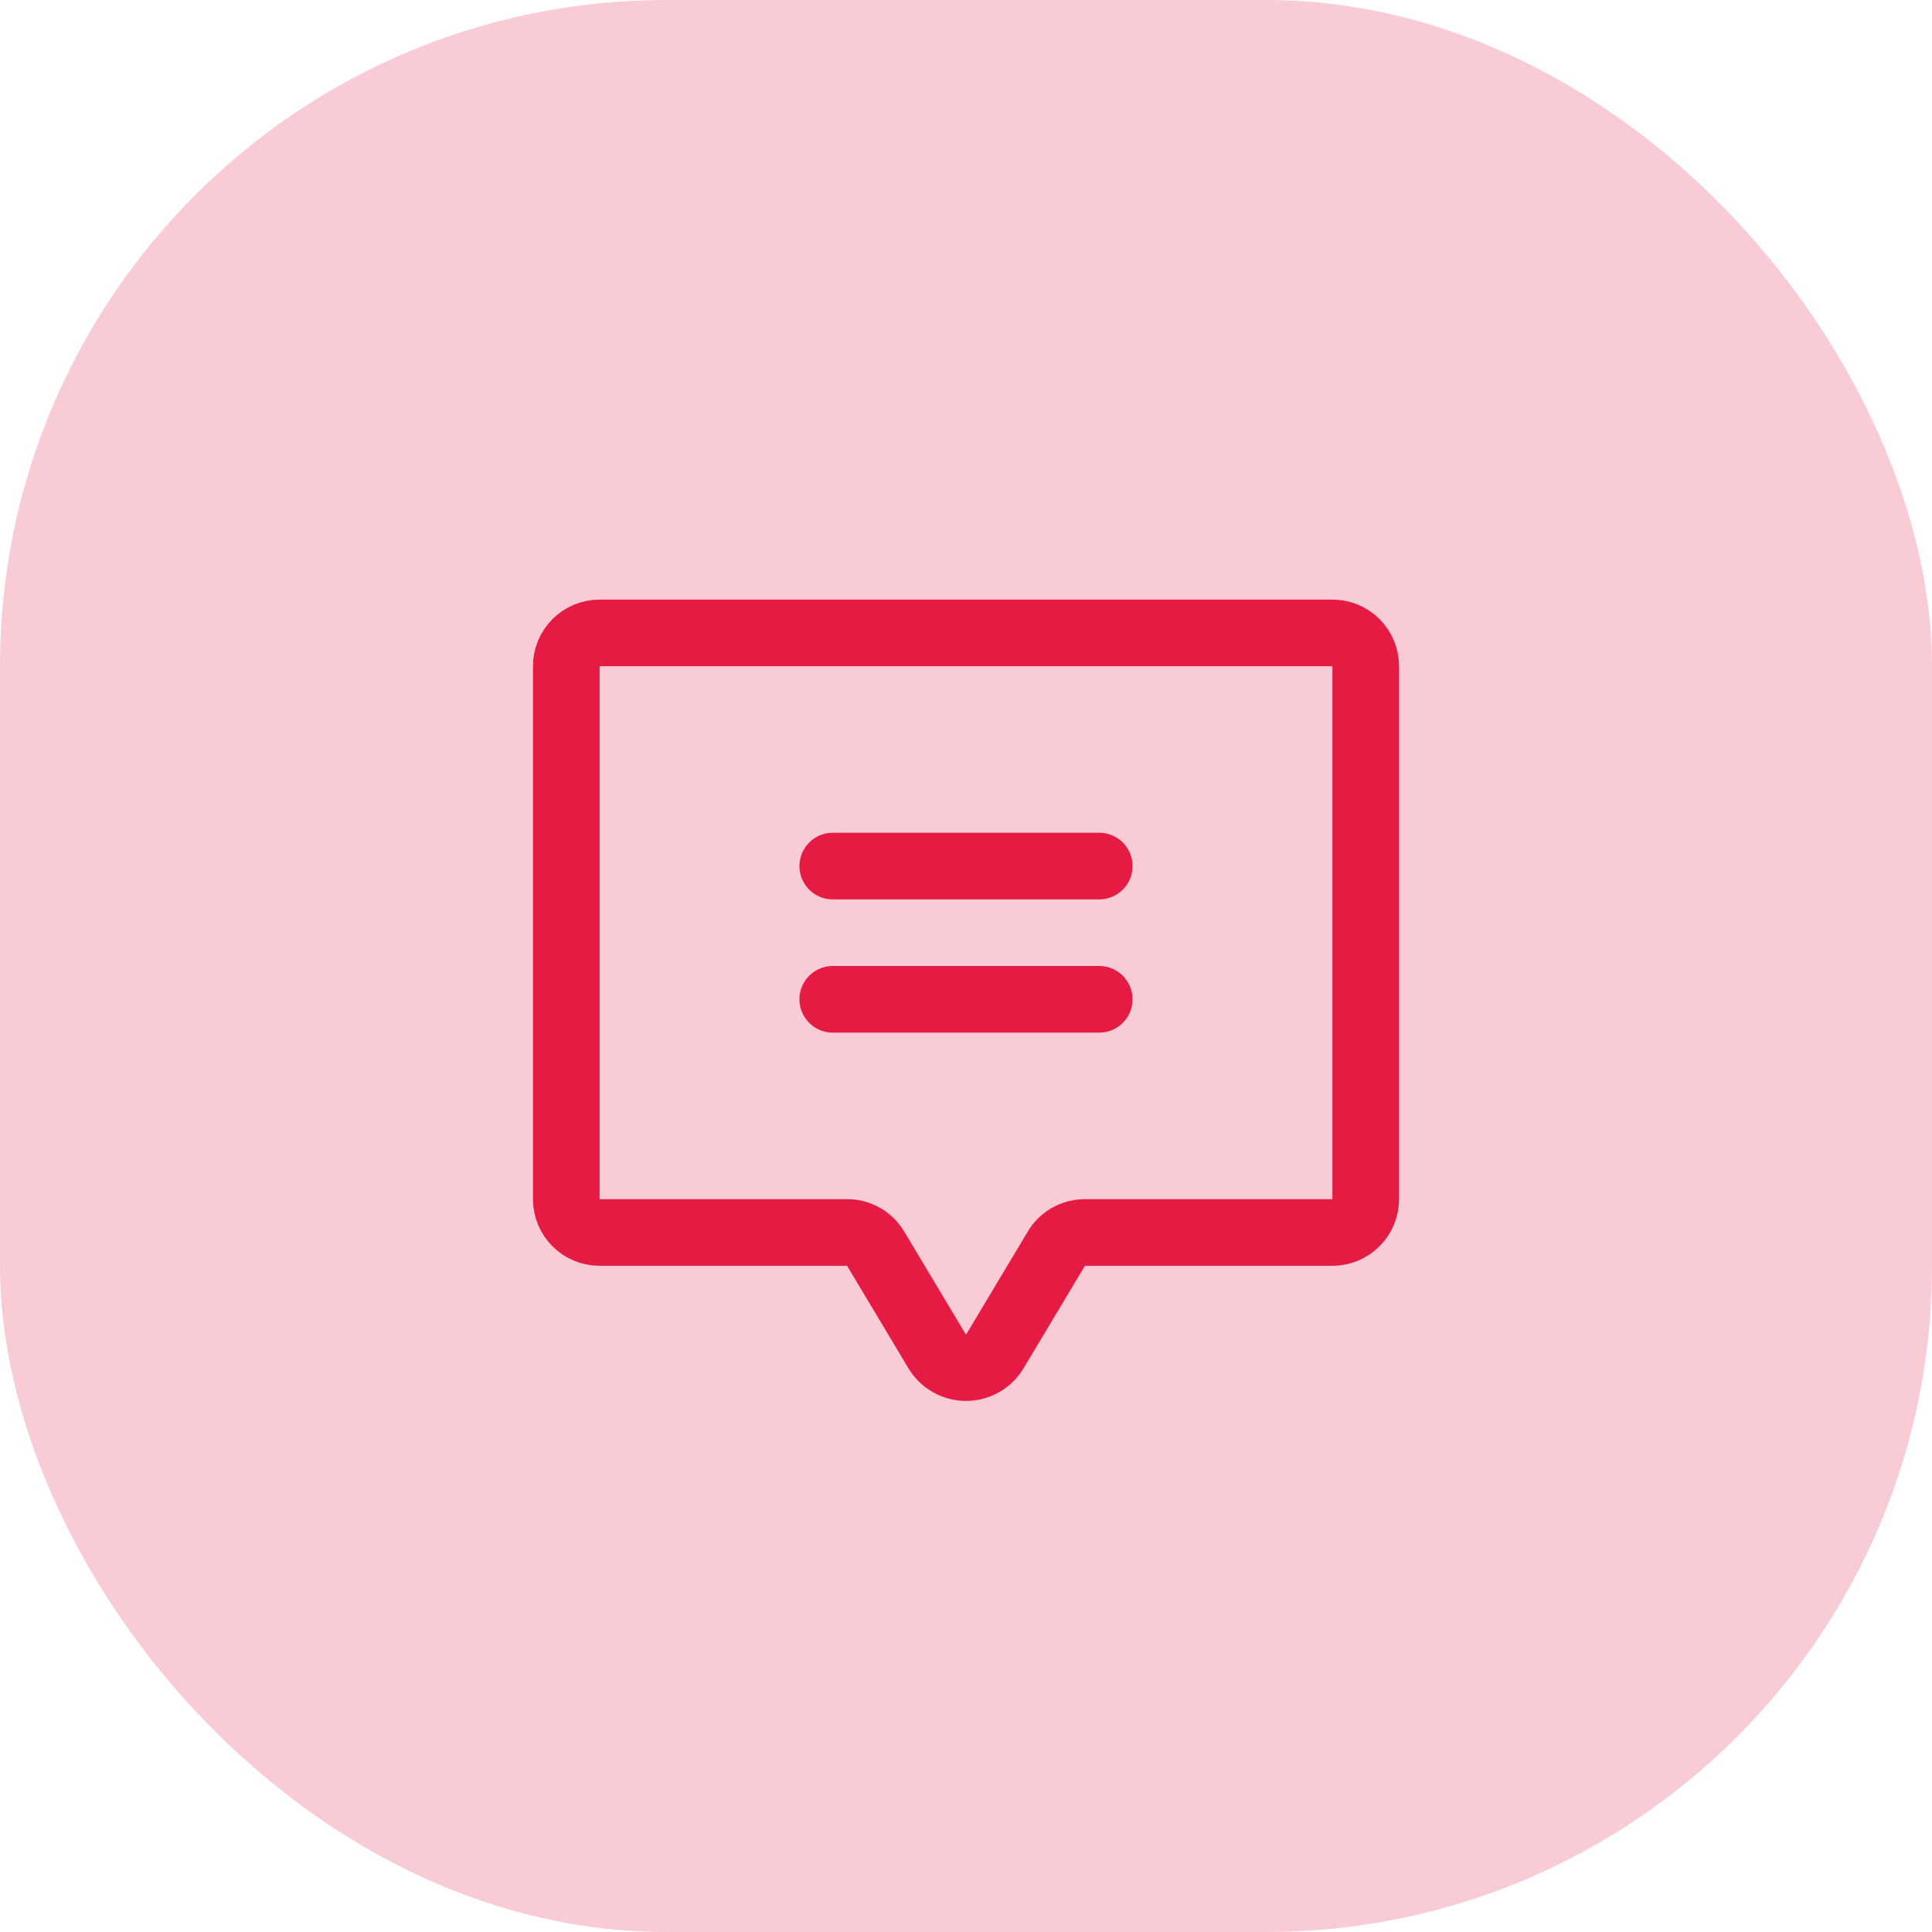
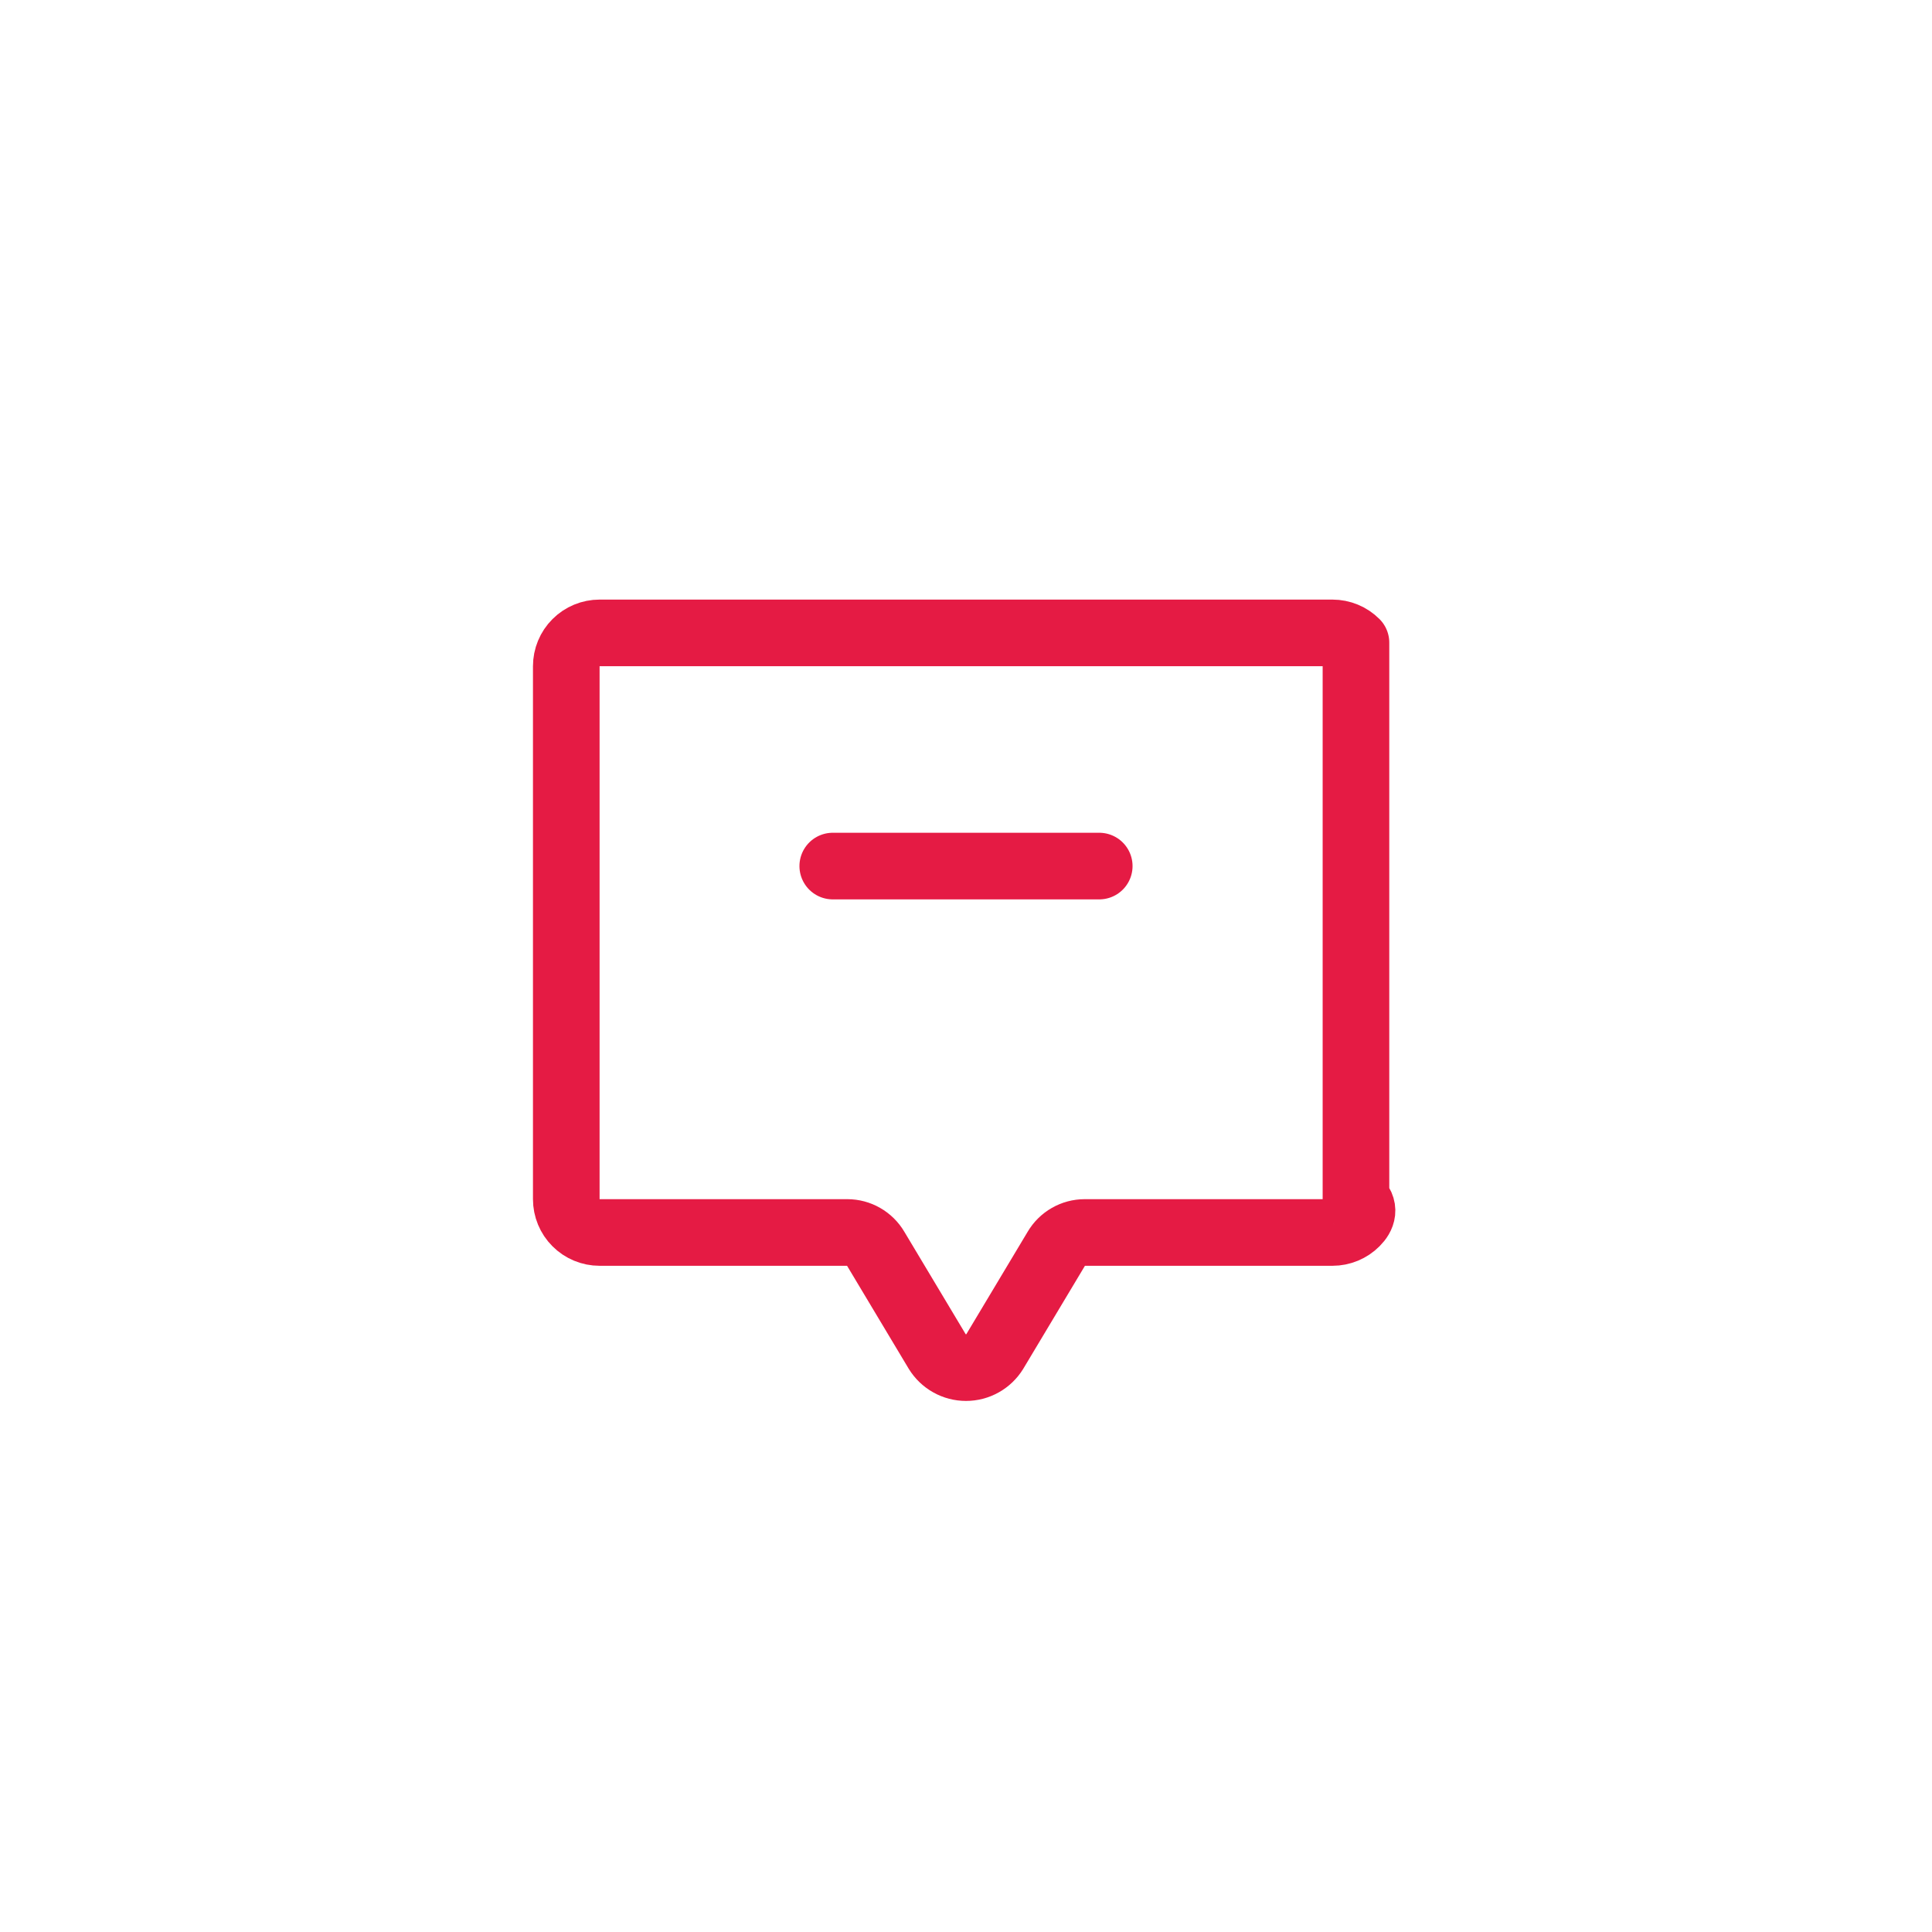
<svg xmlns="http://www.w3.org/2000/svg" width="58" height="58" viewBox="0 0 58 58" fill="none">
  <path d="M25 26H33" stroke="#E51B44" stroke-width="2" stroke-linecap="round" stroke-linejoin="round" />
-   <path d="M25 30H33" stroke="#E51B44" stroke-width="2" stroke-linecap="round" stroke-linejoin="round" />
-   <path d="M31.712 37.487L29.863 40.575C29.772 40.722 29.645 40.844 29.494 40.928C29.343 41.013 29.173 41.057 29 41.057C28.827 41.057 28.657 41.013 28.506 40.928C28.355 40.844 28.228 40.722 28.137 40.575L26.288 37.487C26.201 37.339 26.076 37.216 25.927 37.131C25.778 37.045 25.609 37 25.438 37H18C17.735 37 17.48 36.895 17.293 36.707C17.105 36.52 17 36.265 17 36V20C17 19.735 17.105 19.48 17.293 19.293C17.48 19.105 17.735 19 18 19H40C40.265 19 40.52 19.105 40.707 19.293C40.895 19.48 41 19.735 41 20V36C41 36.265 40.895 36.52 40.707 36.707C40.52 36.895 40.265 37 40 37H32.562C32.391 37 32.222 37.045 32.073 37.131C31.924 37.216 31.799 37.339 31.712 37.487V37.487Z" stroke="#E51B44" stroke-width="2" stroke-linecap="round" stroke-linejoin="round" />
-   <rect opacity="0.23" width="58" height="58" rx="20" fill="#E51B44" />
+   <path d="M31.712 37.487L29.863 40.575C29.772 40.722 29.645 40.844 29.494 40.928C29.343 41.013 29.173 41.057 29 41.057C28.827 41.057 28.657 41.013 28.506 40.928C28.355 40.844 28.228 40.722 28.137 40.575L26.288 37.487C26.201 37.339 26.076 37.216 25.927 37.131C25.778 37.045 25.609 37 25.438 37H18C17.735 37 17.48 36.895 17.293 36.707C17.105 36.52 17 36.265 17 36V20C17 19.735 17.105 19.48 17.293 19.293C17.48 19.105 17.735 19 18 19H40C40.265 19 40.52 19.105 40.707 19.293V36C41 36.265 40.895 36.52 40.707 36.707C40.52 36.895 40.265 37 40 37H32.562C32.391 37 32.222 37.045 32.073 37.131C31.924 37.216 31.799 37.339 31.712 37.487V37.487Z" stroke="#E51B44" stroke-width="2" stroke-linecap="round" stroke-linejoin="round" />
</svg>